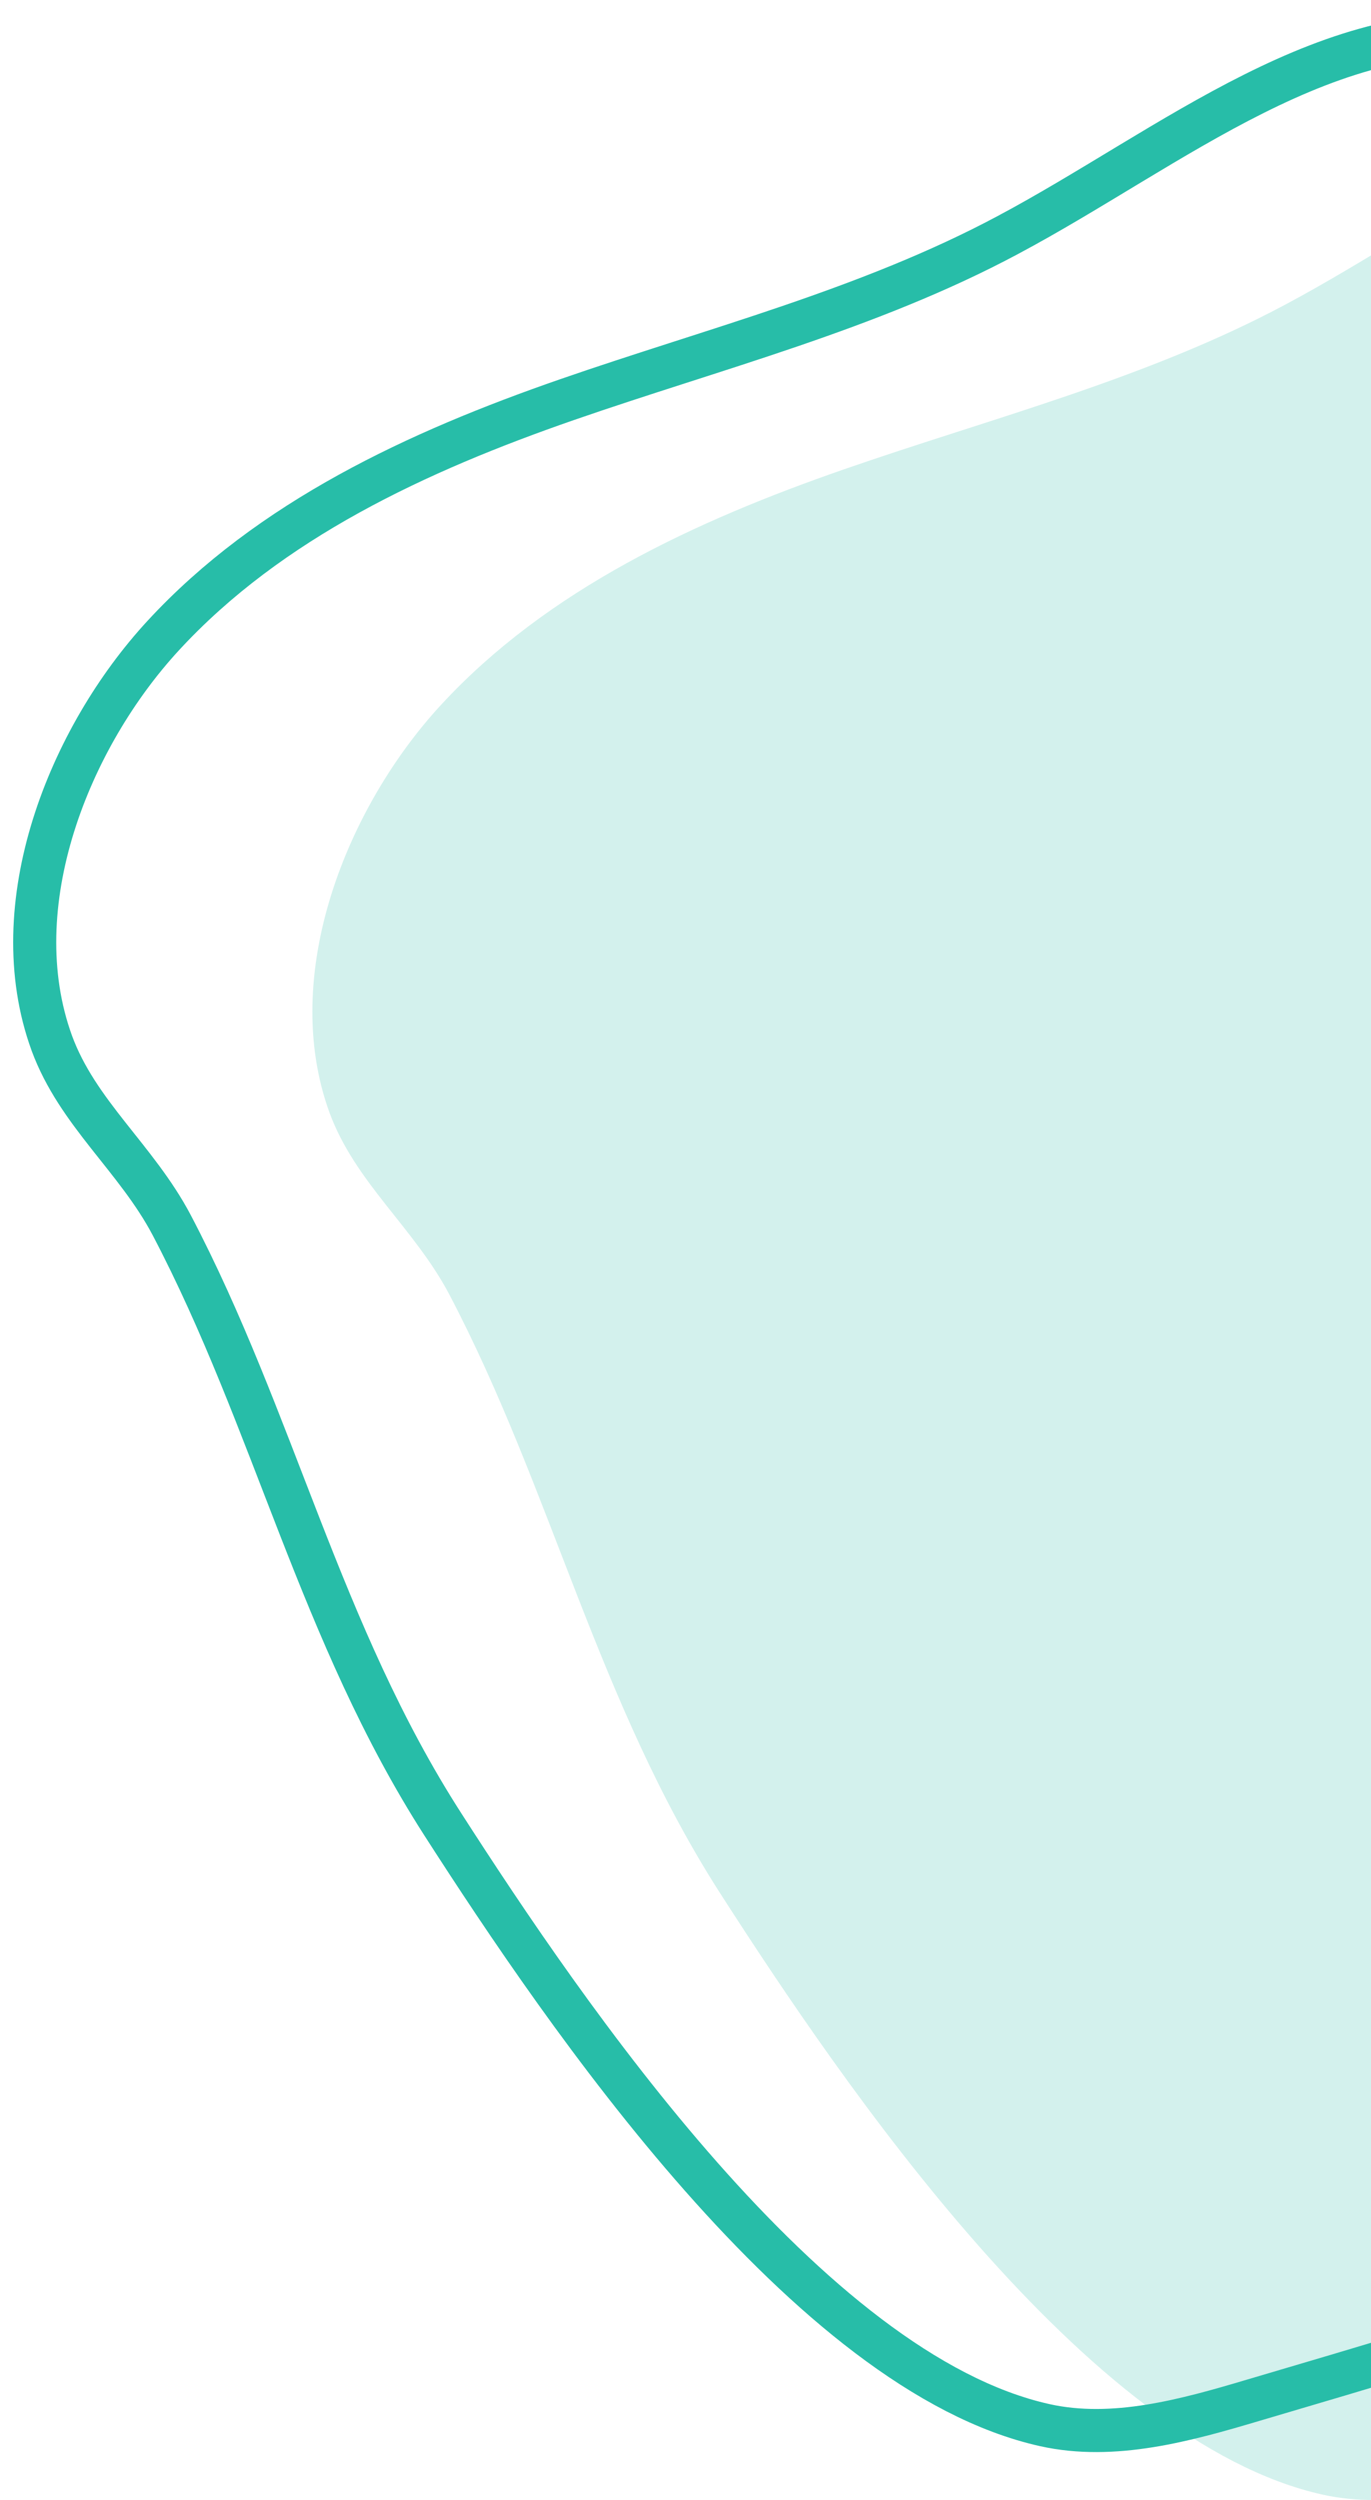
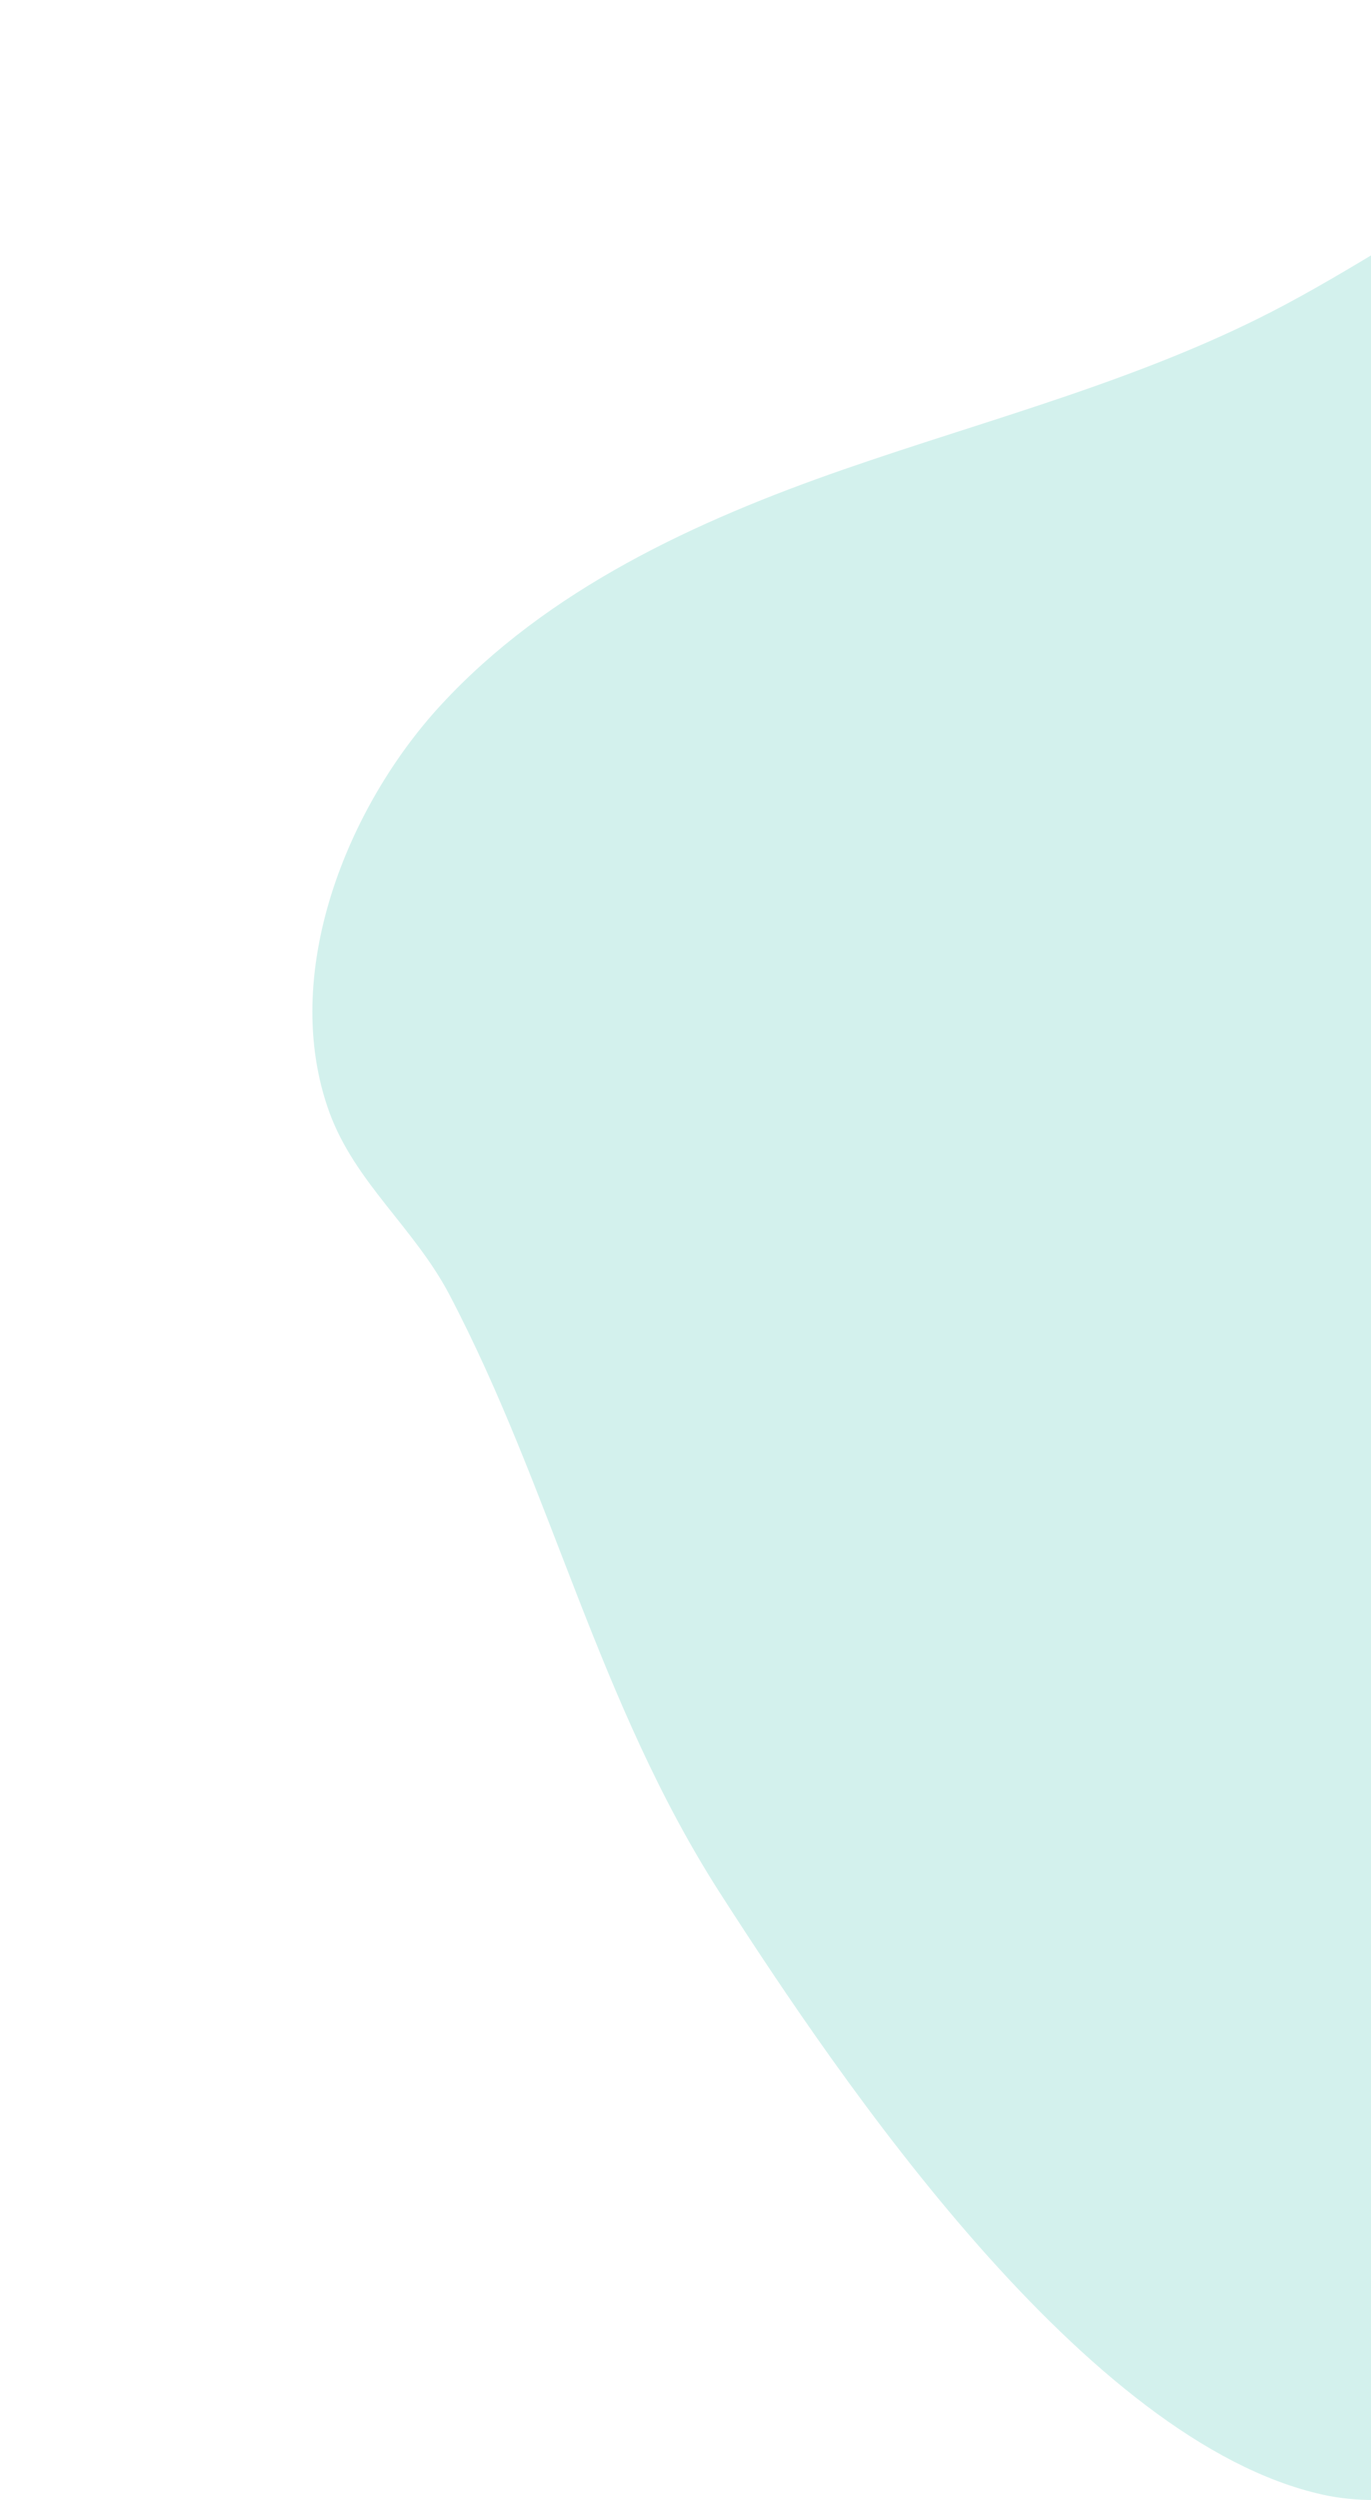
<svg xmlns="http://www.w3.org/2000/svg" width="79" height="144" viewBox="0 0 79 144" fill="none">
  <path opacity="0.2" d="M136.498 53.889C135.193 52.227 133.947 50.527 132.878 48.714C128.146 41.004 126.2 31.932 122.428 23.775C118.678 15.522 112.222 7.581 103.298 6.206C92.747 4.622 83.493 12.524 74.066 17.543C66.073 21.812 57.208 24.058 48.64 27.031C40.072 30.004 31.542 33.95 25.401 40.614C19.996 46.476 16.084 56.125 18.986 64.088C20.475 68.129 23.858 70.71 25.894 74.569C31.814 85.845 34.432 98.065 41.523 109.094C48.576 120.064 62.574 140.659 76.202 143.69C80.165 144.571 84.326 143.413 88.234 142.249C101.306 138.398 114.497 134.472 126.909 128.796C135.204 125 143.326 120.149 148.666 112.749C158.305 99.444 156.324 79.998 146.897 66.467C143.707 62.098 139.866 58.145 136.498 53.889Z" fill="#27BDA8" />
-   <path d="M120.498 49.889C119.193 48.227 117.947 46.527 116.878 44.714C112.146 37.004 110.2 27.932 106.428 19.775C102.678 11.522 96.222 3.581 87.298 2.206C76.747 0.622 67.493 8.524 58.066 13.542C50.073 17.811 41.208 20.058 32.64 23.031C24.072 26.004 15.542 29.95 9.401 36.614C3.996 42.475 0.084 52.125 2.986 60.088C4.475 64.129 7.858 66.711 9.894 70.568C15.814 81.845 18.432 94.065 25.523 105.094C32.576 116.064 46.574 136.658 60.202 139.689C64.165 140.571 68.326 139.413 72.234 138.249C85.306 134.398 98.497 130.471 110.909 124.796C119.203 121 127.326 116.149 132.666 108.749C142.305 95.444 140.324 75.997 130.897 62.467C127.707 58.099 123.866 54.145 120.498 49.889Z" stroke="#27BDA8" stroke-width="2.482" stroke-miterlimit="10" />
</svg>